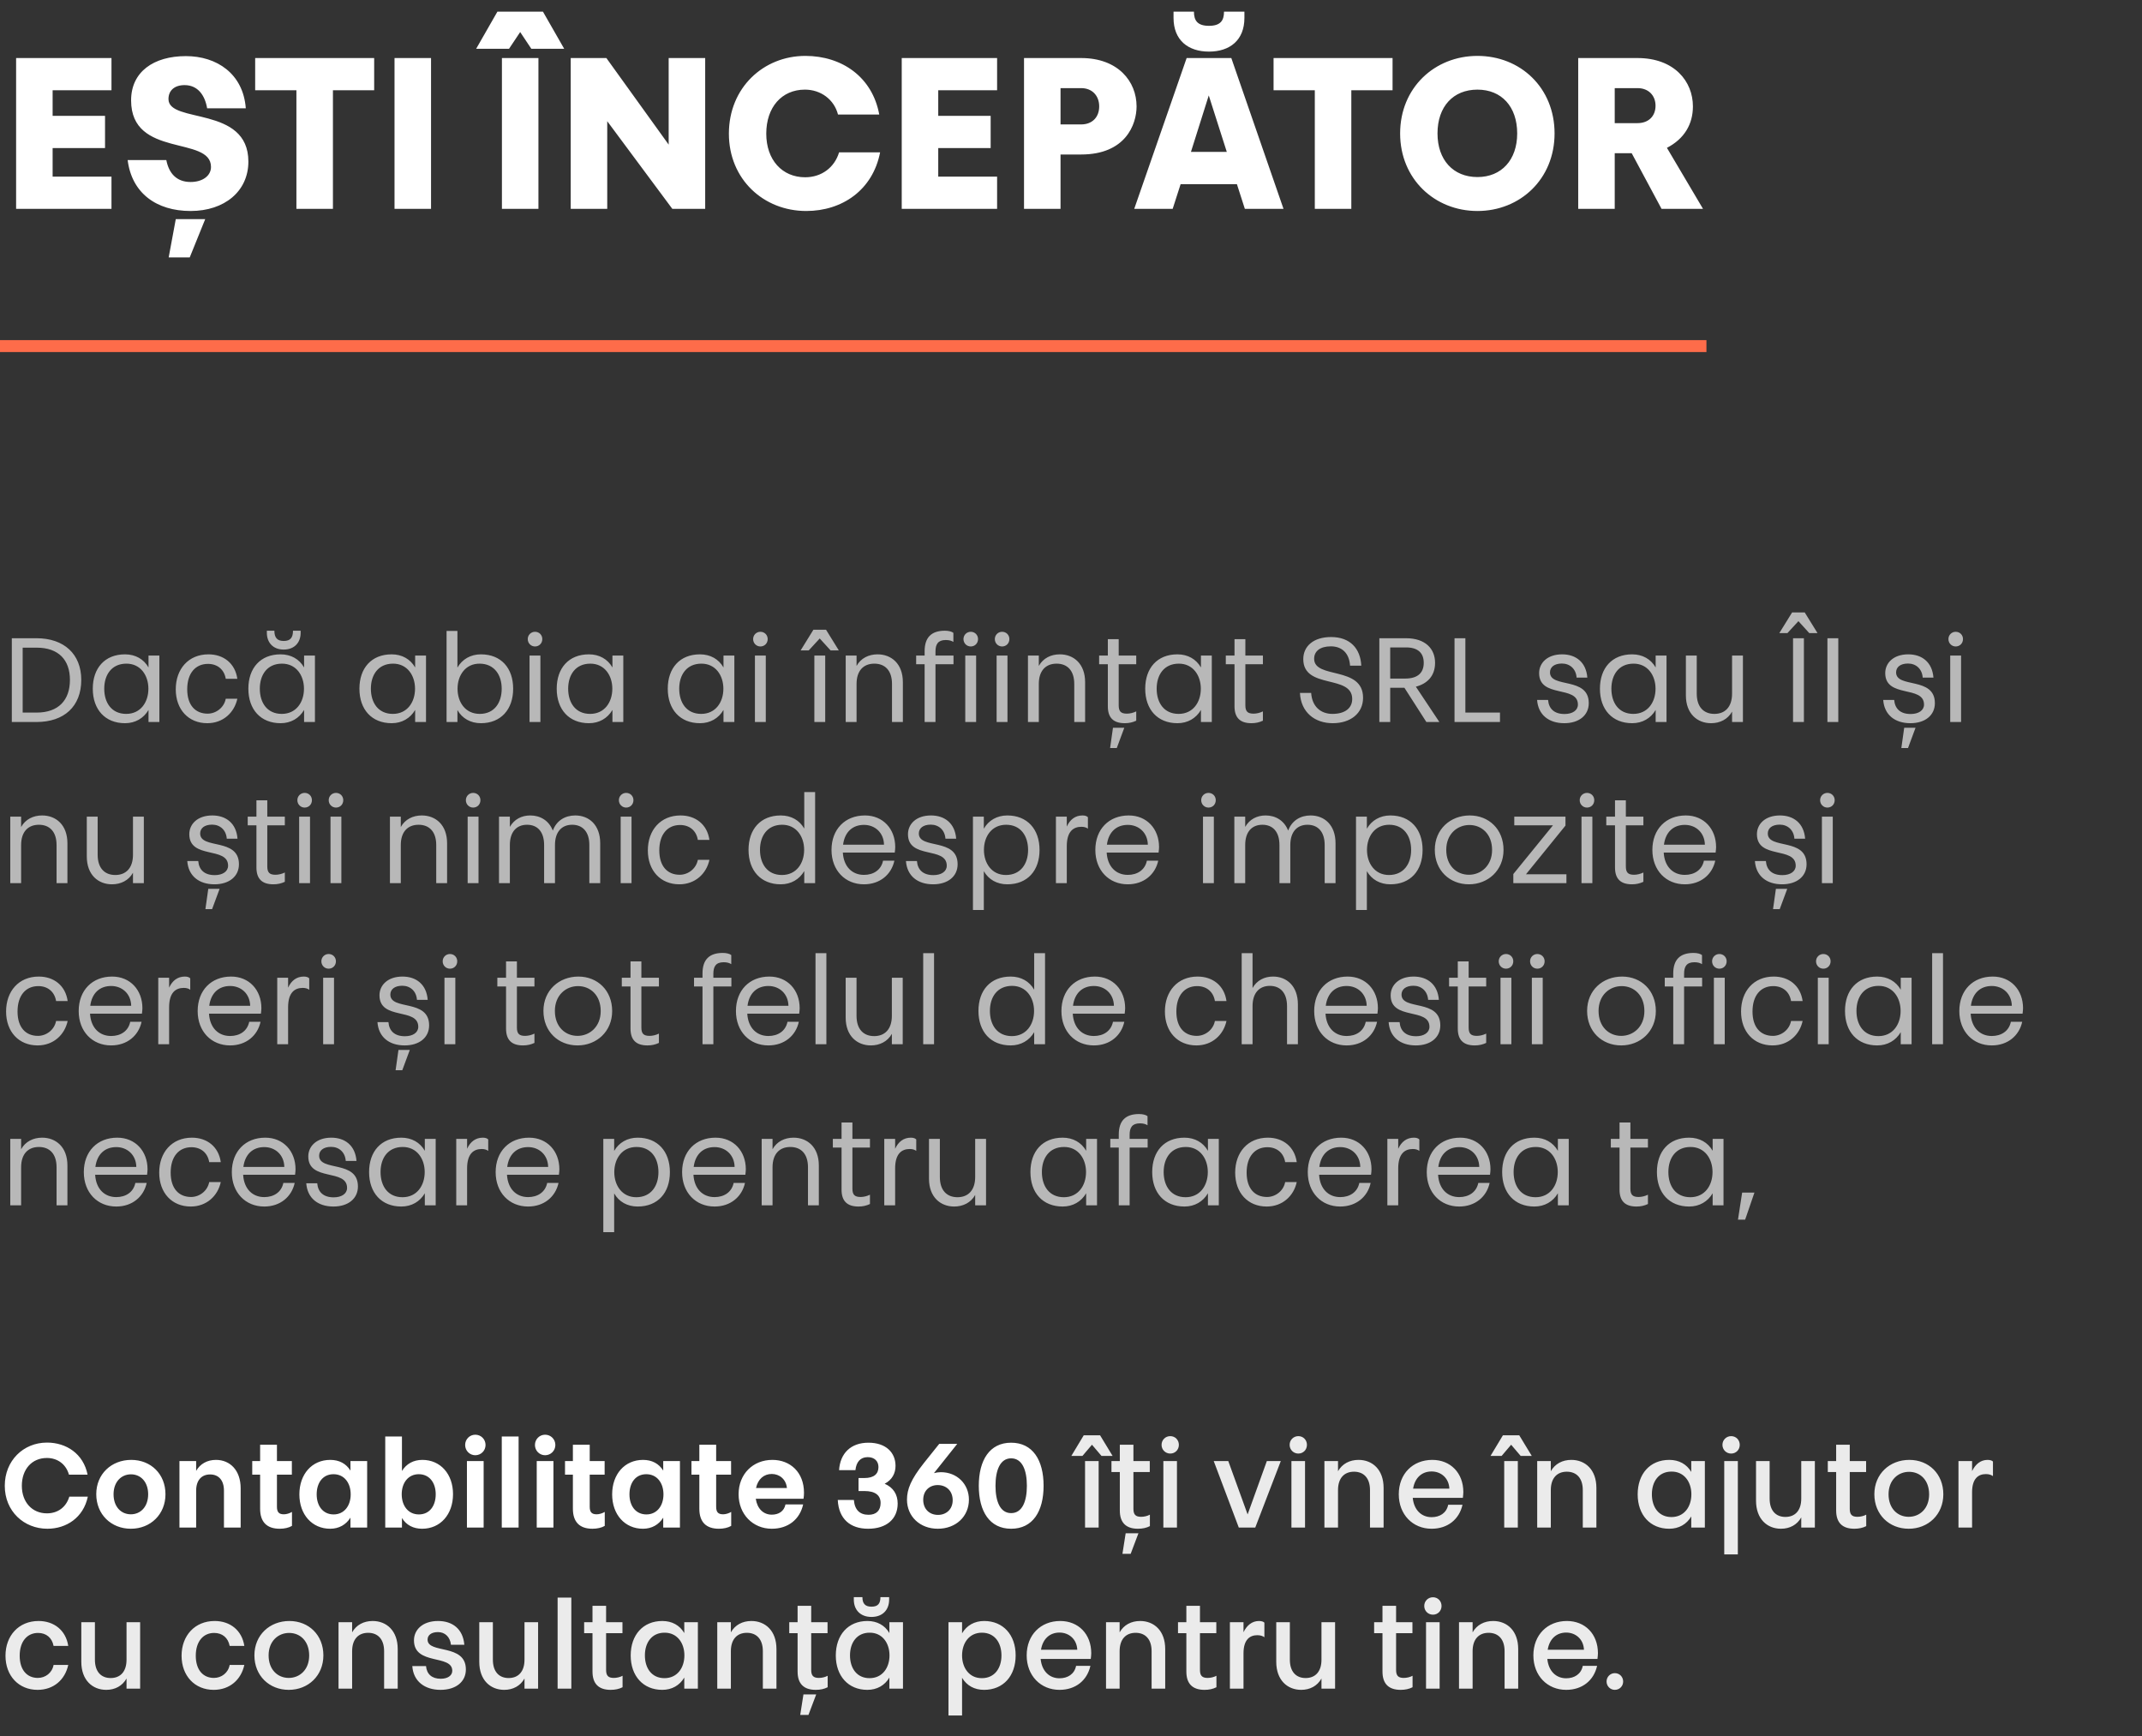
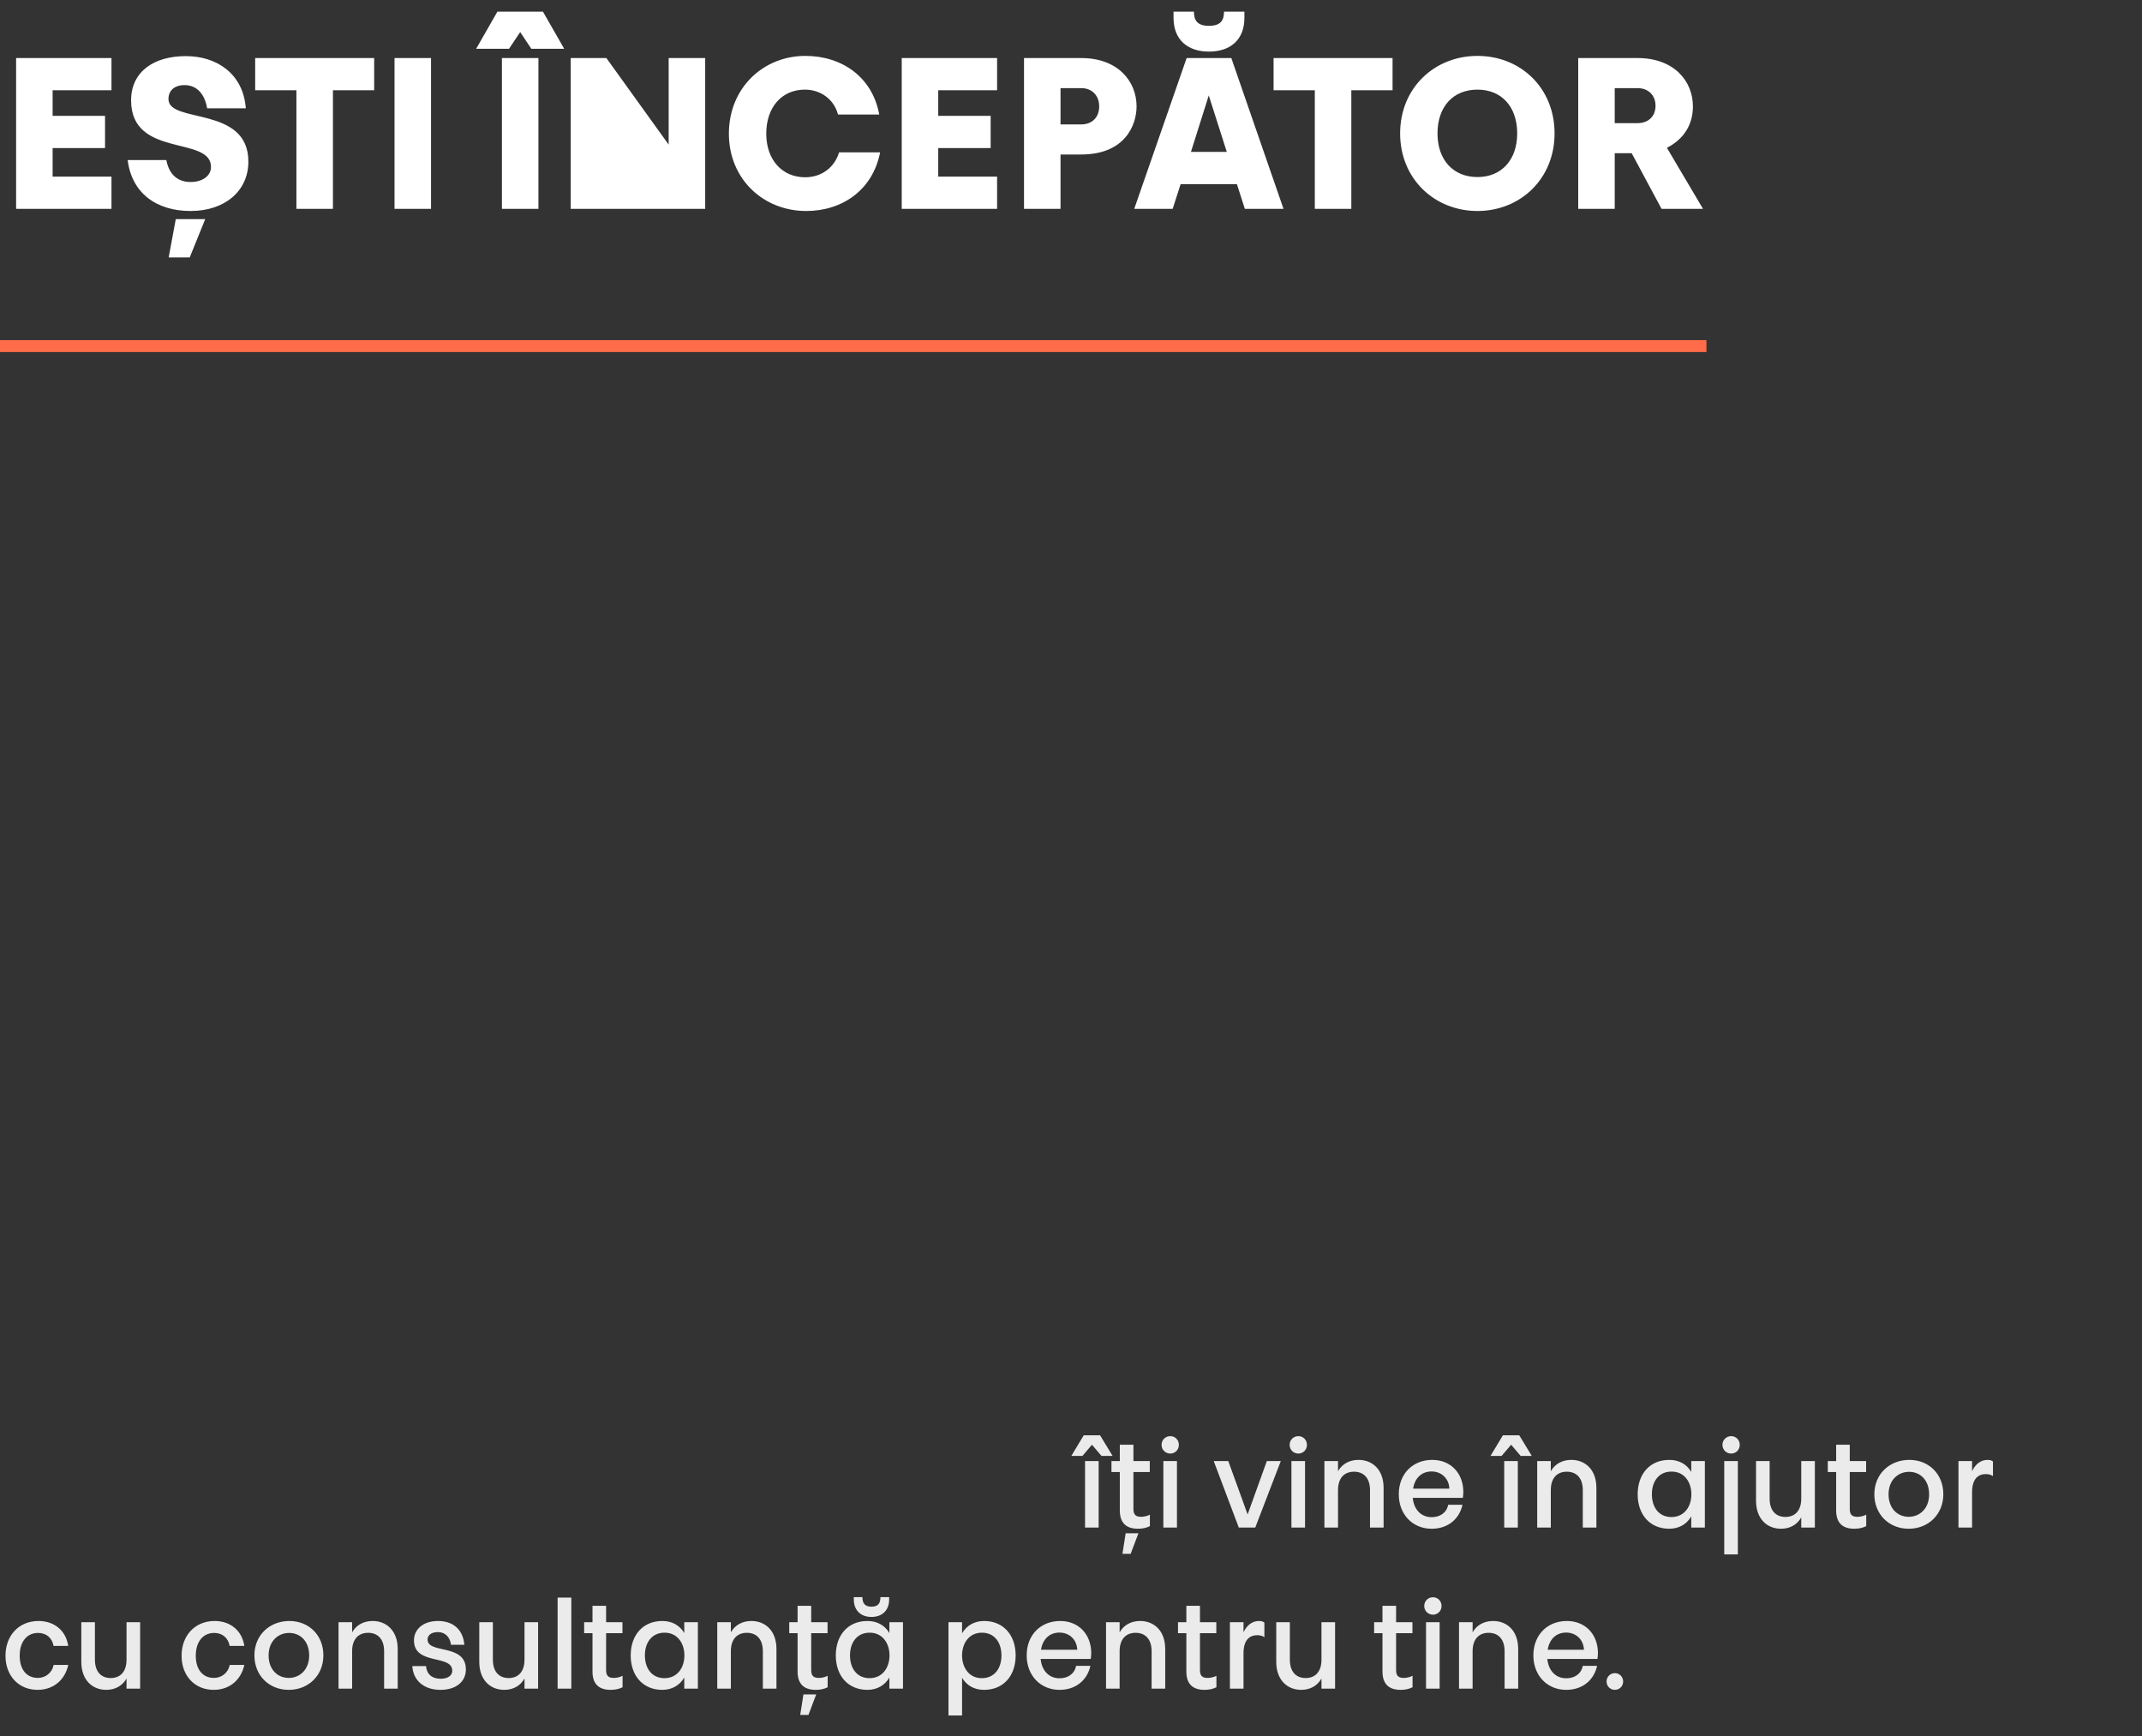
<svg xmlns="http://www.w3.org/2000/svg" width="359" height="291" viewBox="0 0 359 291" fill="none">
  <rect x="0" y="0" width="359" height="291" fill="#333333" stroke="none" />
-   <path d="M18.684 9.728V15.128H8.82V19.412H17.604V24.812H8.82V29.6H18.684V35H2.7V9.728H18.684ZM28.236 16.604C28.236 20.78 41.628 17.648 41.628 27.08C41.628 32.048 37.632 35.36 31.944 35.36C26.184 35.36 22.08 32.336 21.396 26.828H27.876C28.308 29.06 29.604 30.5 31.944 30.5C33.96 30.5 35.364 29.456 35.364 27.98C35.364 22.688 21.972 26.54 21.972 16.82C21.972 12.032 25.752 9.404 31.152 9.404C36.336 9.404 40.764 12.356 41.196 18.152H34.716C34.356 15.992 33.168 14.264 30.936 14.264C29.244 14.264 28.236 15.164 28.236 16.604ZM29.46 36.728H34.392L31.8 43.136H28.272L29.46 36.728ZM42.767 15.128V9.728H62.711V15.128H55.799V35H49.679V15.128H42.767ZM66.122 35V9.728H72.242V35H66.122ZM84.122 35V9.728H90.242V35H84.122ZM89.054 8.18L87.182 5.372L85.31 8.18H79.802L83.366 1.952H90.998L94.562 8.18H89.054ZM112.069 9.728H118.189V35H112.681L101.773 20.312V35H95.653V9.728H101.629L112.069 24.236V9.728ZM135.122 35.36C127.958 35.36 122.162 30.032 122.162 22.4C122.162 14.696 127.958 9.368 134.978 9.368C141.098 9.368 146.21 12.896 147.362 19.196H140.45C139.802 16.676 137.57 15.02 134.906 15.02C131.018 15.02 128.426 17.972 128.426 22.4C128.426 26.792 131.09 29.708 134.942 29.708C137.714 29.708 139.874 28.052 140.63 25.532H147.506C146.282 31.832 141.17 35.36 135.122 35.36ZM167.114 9.728V15.128H157.25V19.412H166.034V24.812H157.25V29.6H167.114V35H151.13V9.728H167.114ZM177.746 20.852H181.202C183.074 20.852 184.226 19.628 184.226 17.828C184.226 16.064 183.074 14.768 181.202 14.768H177.746V20.852ZM190.49 17.828C190.49 20.888 188.618 25.892 181.202 25.892H177.746V35H171.626V9.728H181.202C187.394 9.728 190.49 13.652 190.49 17.828ZM198.881 9.728H206.369L215.117 35H208.637L207.305 30.86H197.873L196.541 35H190.097L198.881 9.728ZM208.565 2.996C208.565 6.74 206.117 8.648 202.625 8.648C199.133 8.648 196.685 6.74 196.685 2.996V1.952H200.105C200.105 3.428 200.681 4.328 202.625 4.328C204.569 4.328 205.145 3.428 205.145 1.952H208.565V2.996ZM205.613 25.46L202.589 15.992L199.601 25.46H205.613ZM213.45 15.128V9.728H233.394V15.128H226.482V35H220.362V15.128H213.45ZM234.662 22.364C234.662 14.696 240.458 9.368 247.622 9.368C254.822 9.368 260.546 14.696 260.546 22.364C260.546 29.996 254.786 35.36 247.622 35.36C240.458 35.36 234.662 29.996 234.662 22.364ZM254.282 22.364C254.282 17.864 251.654 15.02 247.622 15.02C243.554 15.02 240.926 17.864 240.926 22.364C240.926 26.792 243.554 29.672 247.622 29.672C251.654 29.672 254.282 26.792 254.282 22.364ZM270.629 14.768V20.636H274.445C276.317 20.636 277.469 19.448 277.469 17.72C277.469 16.028 276.317 14.768 274.445 14.768H270.629ZM278.477 35L273.473 25.676H270.629V35H264.509V9.728H274.445C280.637 9.728 283.733 13.652 283.733 17.828C283.733 20.816 282.293 23.264 279.377 24.776L285.425 35H278.477Z" fill="white" />
-   <path d="M6.12 106.96C10.74 106.96 13.62 109.62 13.62 113.94C13.62 118.4 10.74 121 6.12 121H1.98V106.96H6.12ZM3.8 119.42H6.14C9.82 119.42 11.72 117.32 11.72 113.94C11.72 110.6 9.82 108.54 6.14 108.54H3.8V119.42ZM17.471 115.42C17.471 117.78 18.711 119.64 21.151 119.64C23.551 119.64 24.871 117.7 24.871 115.42C24.871 113.18 23.551 111.2 21.151 111.22C18.711 111.24 17.471 113.08 17.471 115.42ZM24.891 111.86V109.86H26.711V121H24.891V118.98C24.071 120.38 22.671 121.2 20.951 121.2C17.631 121.2 15.551 118.92 15.551 115.42C15.551 111.96 17.571 109.66 20.951 109.66C22.691 109.66 24.091 110.46 24.891 111.86ZM29.457 115.52C29.457 112.12 31.578 109.66 34.938 109.66C37.477 109.66 39.417 111.18 39.778 113.76H37.837C37.578 112.18 36.417 111.26 34.858 111.26C32.758 111.26 31.378 112.82 31.378 115.52C31.378 118.2 32.758 119.6 34.797 119.6C36.218 119.6 37.557 118.58 37.837 117.1H39.778C39.278 119.42 37.398 121.2 34.737 121.2C31.578 121.2 29.457 118.9 29.457 115.52ZM43.545 115.42C43.545 117.78 44.785 119.64 47.225 119.64C49.626 119.64 50.946 117.7 50.946 115.42C50.946 113.18 49.626 111.2 47.225 111.22C44.785 111.24 43.545 113.08 43.545 115.42ZM50.965 111.86V109.86H52.785V121H50.965V118.98C50.145 120.38 48.745 121.2 47.026 121.2C43.706 121.2 41.626 118.92 41.626 115.42C41.626 111.96 43.645 109.66 47.026 109.66C48.766 109.66 50.166 110.46 50.965 111.86ZM50.386 106.08C50.386 107.64 49.386 108.86 47.545 108.86C45.725 108.86 44.725 107.64 44.725 106.06V105.7H45.986C45.986 106.84 46.446 107.42 47.545 107.42C48.685 107.42 49.105 106.84 49.105 105.7H50.386V106.08ZM62.159 115.42C62.159 117.78 63.399 119.64 65.839 119.64C68.239 119.64 69.559 117.7 69.559 115.42C69.559 113.18 68.239 111.2 65.839 111.22C63.399 111.24 62.159 113.08 62.159 115.42ZM69.579 111.86V109.86H71.399V121H69.579V118.98C68.759 120.38 67.359 121.2 65.639 121.2C62.319 121.2 60.239 118.92 60.239 115.42C60.239 111.96 62.259 109.66 65.639 109.66C67.379 109.66 68.779 110.46 69.579 111.86ZM84.085 115.42C84.085 113.08 82.825 111.24 80.405 111.22C78.005 111.2 76.685 113.18 76.685 115.42C76.685 117.7 78.005 119.64 80.405 119.64C82.845 119.64 84.085 117.78 84.085 115.42ZM76.665 111.88C77.465 110.48 78.885 109.66 80.605 109.66C83.985 109.66 86.005 111.96 86.005 115.42C86.005 118.92 83.925 121.2 80.605 121.2C78.865 121.2 77.465 120.4 76.665 119V121H74.845V105.74H76.665V111.88ZM88.751 121V109.86H90.571V121H88.751ZM89.671 108.34C88.991 108.34 88.451 107.8 88.451 107.1C88.451 106.42 88.991 105.88 89.671 105.88C90.371 105.88 90.891 106.42 90.891 107.1C90.891 107.8 90.371 108.34 89.671 108.34ZM95.225 115.42C95.225 117.78 96.465 119.64 98.905 119.64C101.305 119.64 102.625 117.7 102.625 115.42C102.625 113.18 101.305 111.2 98.905 111.22C96.465 111.24 95.225 113.08 95.225 115.42ZM102.645 111.86V109.86H104.465V121H102.645V118.98C101.825 120.38 100.425 121.2 98.705 121.2C95.385 121.2 93.305 118.92 93.305 115.42C93.305 111.96 95.325 109.66 98.705 109.66C100.445 109.66 101.845 110.46 102.645 111.86ZM113.838 115.42C113.838 117.78 115.078 119.64 117.518 119.64C119.918 119.64 121.238 117.7 121.238 115.42C121.238 113.18 119.918 111.2 117.518 111.22C115.078 111.24 113.838 113.08 113.838 115.42ZM121.258 111.86V109.86H123.078V121H121.258V118.98C120.438 120.38 119.038 121.2 117.318 121.2C113.998 121.2 111.918 118.92 111.918 115.42C111.918 111.96 113.938 109.66 117.318 109.66C119.058 109.66 120.458 110.46 121.258 111.86ZM126.525 121V109.86H128.345V121H126.525ZM127.445 108.34C126.765 108.34 126.225 107.8 126.225 107.1C126.225 106.42 126.765 105.88 127.445 105.88C128.145 105.88 128.665 106.42 128.665 107.1C128.665 107.8 128.145 108.34 127.445 108.34ZM136.486 121V109.86H138.306V121H136.486ZM139.206 109L137.386 107L135.546 109H134.186L136.326 105.54H138.446L140.586 109H139.206ZM141.74 121V109.86H143.56V111.6C144.28 110.3 145.6 109.66 147.08 109.66C149.38 109.66 151.32 111.22 151.32 114.32V121H149.5V114.62C149.5 112.38 148.34 111.22 146.54 111.22C144.74 111.22 143.56 112.38 143.56 114.62V121H141.74ZM154.967 121V111.32H153.547V109.86H154.967V109.14C154.967 106.84 156.087 105.7 158.367 105.7C158.987 105.7 159.527 105.84 159.787 106.06V107.58C159.467 107.38 159.087 107.26 158.507 107.26C157.207 107.26 156.787 107.98 156.787 109.18V109.86H159.807V111.32H156.787V121H154.967ZM161.779 121V109.86H163.599V121H161.779ZM162.699 108.34C162.019 108.34 161.479 107.8 161.479 107.1C161.479 106.42 162.019 105.88 162.699 105.88C163.399 105.88 163.919 106.42 163.919 107.1C163.919 107.8 163.399 108.34 162.699 108.34ZM167.033 121V109.86H168.853V121H167.033ZM167.952 108.34C167.273 108.34 166.733 107.8 166.733 107.1C166.733 106.42 167.273 105.88 167.952 105.88C168.653 105.88 169.173 106.42 169.173 107.1C169.173 107.8 168.653 108.34 167.952 108.34ZM172.286 121V109.86H174.106V111.6C174.826 110.3 176.146 109.66 177.626 109.66C179.926 109.66 181.866 111.22 181.866 114.32V121H180.046V114.62C180.046 112.38 178.886 111.22 177.086 111.22C175.286 111.22 174.106 112.38 174.106 114.62V121H172.286ZM185.674 118.38V111.32H184.214V109.86H185.674V107.12H187.494V109.86H190.434V111.32H187.494V118.18C187.494 119.2 187.834 119.6 188.874 119.6C189.374 119.6 189.954 119.46 190.434 119.22V120.78C189.834 121.06 189.234 121.2 188.514 121.2C186.614 121.2 185.674 120.28 185.674 118.38ZM186.534 121.96H188.434L187.174 125.36H186.054L186.534 121.96ZM193.858 115.42C193.858 117.78 195.098 119.64 197.538 119.64C199.938 119.64 201.258 117.7 201.258 115.42C201.258 113.18 199.938 111.2 197.538 111.22C195.098 111.24 193.858 113.08 193.858 115.42ZM201.278 111.86V109.86H203.098V121H201.278V118.98C200.458 120.38 199.058 121.2 197.338 121.2C194.018 121.2 191.938 118.92 191.938 115.42C191.938 111.96 193.958 109.66 197.338 109.66C199.078 109.66 200.478 110.46 201.278 111.86ZM206.904 118.38V111.32H205.444V109.86H206.904V107.12H208.724V109.86H211.664V111.32H208.724V118.18C208.724 119.2 209.064 119.6 210.104 119.6C210.604 119.6 211.184 119.46 211.664 119.22V120.78C211.064 121.06 210.464 121.2 209.744 121.2C207.844 121.2 206.904 120.28 206.904 118.38ZM220.251 110.4C220.251 113.86 228.451 111.54 228.451 116.94C228.451 119.56 226.331 121.2 223.371 121.2C220.351 121.2 218.031 119.38 217.871 116.12H219.751C219.891 118.38 221.331 119.64 223.311 119.64C225.391 119.64 226.631 118.7 226.631 117.14C226.631 112.98 218.431 115.58 218.431 110.46C218.431 108.32 220.111 106.76 223.091 106.76C226.271 106.76 228.011 108.68 228.151 111.56H226.271C226.131 109.42 224.871 108.32 223.051 108.32C221.271 108.32 220.251 109.12 220.251 110.4ZM232.999 108.5V113.72H235.499C237.699 113.72 238.619 112.68 238.619 111.08C238.619 109.52 237.739 108.5 235.659 108.5H232.999ZM239.059 121L235.379 115.26H232.999V121H231.179V106.96H235.659C238.899 106.96 240.519 108.74 240.519 111.08C240.519 113.28 239.219 114.58 237.299 115.08L241.239 121H239.059ZM243.777 106.96H245.597V119.42H251.397V121H243.777V106.96ZM259.778 112.68C259.778 115.4 266.278 113.34 266.278 117.84C266.278 119.88 264.638 121.2 262.178 121.2C259.578 121.2 257.798 119.8 257.618 117.3H259.458C259.578 118.78 260.498 119.66 262.218 119.66C263.538 119.66 264.458 119.06 264.458 118.08C264.458 114.8 257.958 117.06 257.958 112.8C257.958 111.12 259.318 109.66 261.818 109.66C264.098 109.66 265.838 110.96 266.038 113.56H264.238C264.138 112.1 263.118 111.2 261.778 111.2C260.478 111.2 259.778 111.82 259.778 112.68ZM270.069 115.42C270.069 117.78 271.309 119.64 273.749 119.64C276.149 119.64 277.469 117.7 277.469 115.42C277.469 113.18 276.149 111.2 273.749 111.22C271.309 111.24 270.069 113.08 270.069 115.42ZM277.489 111.86V109.86H279.309V121H277.489V118.98C276.669 120.38 275.269 121.2 273.549 121.2C270.229 121.2 268.149 118.92 268.149 115.42C268.149 111.96 270.169 109.66 273.549 109.66C275.289 109.66 276.689 110.46 277.489 111.86ZM292.115 109.86V121H290.295V119.26C289.575 120.56 288.255 121.2 286.775 121.2C284.495 121.2 282.555 119.64 282.555 116.54V109.86H284.375V116.24C284.375 118.48 285.535 119.64 287.335 119.64C289.115 119.64 290.295 118.48 290.295 116.24V109.86H292.115ZM300.515 121V106.96H302.335V121H300.515ZM303.235 106.1L301.415 104.1L299.575 106.1H298.215L300.355 102.64H302.475L304.615 106.1H303.235ZM306.277 121V106.96H308.097V121H306.277ZM317.786 112.68C317.786 115.4 324.286 113.34 324.286 117.84C324.286 119.88 322.646 121.2 320.186 121.2C317.586 121.2 315.806 119.8 315.626 117.3H317.466C317.586 118.78 318.506 119.66 320.226 119.66C321.546 119.66 322.466 119.06 322.466 118.08C322.466 114.8 315.966 117.06 315.966 112.8C315.966 111.12 317.326 109.66 319.826 109.66C322.106 109.66 323.846 110.96 324.046 113.56H322.246C322.146 112.1 321.126 111.2 319.786 111.2C318.486 111.2 317.786 111.82 317.786 112.68ZM319.146 121.96H321.046L319.786 125.36H318.666L319.146 121.96ZM326.857 121V109.86H328.677V121H326.857ZM327.777 108.34C327.097 108.34 326.557 107.8 326.557 107.1C326.557 106.42 327.097 105.88 327.777 105.88C328.477 105.88 328.997 106.42 328.997 107.1C328.997 107.8 328.477 108.34 327.777 108.34ZM1.72 148V136.86H3.54V138.6C4.26 137.3 5.58 136.66 7.06 136.66C9.36 136.66 11.3 138.22 11.3 141.32V148H9.48V141.62C9.48 139.38 8.32 138.22 6.52 138.22C4.72 138.22 3.54 139.38 3.54 141.62V148H1.72ZM24.107 136.86V148H22.287V146.26C21.567 147.56 20.247 148.2 18.767 148.2C16.487 148.2 14.547 146.64 14.547 143.54V136.86H16.367V143.24C16.367 145.48 17.527 146.64 19.327 146.64C21.107 146.64 22.287 145.48 22.287 143.24V136.86H24.107ZM33.547 139.68C33.547 142.4 40.047 140.34 40.047 144.84C40.047 146.88 38.407 148.2 35.947 148.2C33.347 148.2 31.567 146.8 31.387 144.3H33.227C33.347 145.78 34.267 146.66 35.987 146.66C37.307 146.66 38.227 146.06 38.227 145.08C38.227 141.8 31.727 144.06 31.727 139.8C31.727 138.12 33.087 136.66 35.587 136.66C37.867 136.66 39.607 137.96 39.807 140.56H38.007C37.907 139.1 36.887 138.2 35.547 138.2C34.247 138.2 33.547 138.82 33.547 139.68ZM34.907 148.96H36.807L35.547 152.36H34.427L34.907 148.96ZM42.978 145.38V138.32H41.518V136.86H42.978V134.12H44.798V136.86H47.738V138.32H44.798V145.18C44.798 146.2 45.138 146.6 46.178 146.6C46.678 146.6 47.258 146.46 47.738 146.22V147.78C47.138 148.06 46.538 148.2 45.818 148.2C43.918 148.2 42.978 147.28 42.978 145.38ZM50.138 148V136.86H51.958V148H50.138ZM51.058 135.34C50.378 135.34 49.838 134.8 49.838 134.1C49.838 133.42 50.378 132.88 51.058 132.88C51.758 132.88 52.278 133.42 52.278 134.1C52.278 134.8 51.758 135.34 51.058 135.34ZM55.392 148V136.86H57.212V148H55.392ZM56.312 135.34C55.632 135.34 55.092 134.8 55.092 134.1C55.092 133.42 55.632 132.88 56.312 132.88C57.012 132.88 57.532 133.42 57.532 134.1C57.532 134.8 57.012 135.34 56.312 135.34ZM65.353 148V136.86H67.173V138.6C67.893 137.3 69.213 136.66 70.693 136.66C72.993 136.66 74.933 138.22 74.933 141.32V148H73.113V141.62C73.113 139.38 71.953 138.22 70.153 138.22C68.353 138.22 67.173 139.38 67.173 141.62V148H65.353ZM78.38 148V136.86H80.2V148H78.38ZM79.3 135.34C78.62 135.34 78.08 134.8 78.08 134.1C78.08 133.42 78.62 132.88 79.3 132.88C80 132.88 80.52 133.42 80.52 134.1C80.52 134.8 80 135.34 79.3 135.34ZM83.634 148V136.86H85.454V138.58C86.174 137.3 87.434 136.66 88.874 136.66C90.534 136.66 91.994 137.5 92.654 139.2C93.274 137.5 94.734 136.66 96.414 136.66C98.694 136.66 100.594 138.22 100.594 141.32V148H98.774V141.62C98.774 139.38 97.634 138.22 95.894 138.22C94.174 138.22 93.014 139.38 93.014 141.62V148H91.194V141.62C91.194 139.38 90.074 138.22 88.334 138.22C86.594 138.22 85.454 139.38 85.454 141.62V148H83.634ZM104.025 148V136.86H105.845V148H104.025ZM104.945 135.34C104.265 135.34 103.725 134.8 103.725 134.1C103.725 133.42 104.265 132.88 104.945 132.88C105.645 132.88 106.165 133.42 106.165 134.1C106.165 134.8 105.645 135.34 104.945 135.34ZM108.579 142.52C108.579 139.12 110.699 136.66 114.059 136.66C116.599 136.66 118.539 138.18 118.899 140.76H116.959C116.699 139.18 115.539 138.26 113.979 138.26C111.879 138.26 110.499 139.82 110.499 142.52C110.499 145.2 111.879 146.6 113.919 146.6C115.339 146.6 116.679 145.58 116.959 144.1H118.899C118.399 146.42 116.519 148.2 113.859 148.2C110.699 148.2 108.579 145.9 108.579 142.52ZM127.374 142.42C127.374 144.78 128.614 146.64 131.054 146.64C133.454 146.64 134.774 144.7 134.774 142.42C134.774 140.18 133.454 138.2 131.054 138.22C128.614 138.24 127.374 140.08 127.374 142.42ZM134.794 138.86V132.74H136.614V148H134.794V145.98C133.974 147.38 132.574 148.2 130.854 148.2C127.534 148.2 125.454 145.92 125.454 142.42C125.454 138.96 127.474 136.66 130.854 136.66C132.594 136.66 133.994 137.46 134.794 138.86ZM144.8 146.62C146.4 146.62 147.68 145.8 148 144.24H149.9C149.4 146.56 147.48 148.2 144.8 148.2C141.64 148.2 139.36 145.86 139.36 142.44C139.36 138.96 141.64 136.66 144.96 136.66C148 136.66 150.04 138.92 150.04 141.96C150.04 142.24 150 142.54 149.96 142.88H141.26C141.4 145.24 142.82 146.62 144.8 146.62ZM144.8 138.24C142.92 138.24 141.58 139.4 141.3 141.56H148.16C148.12 139.54 146.64 138.24 144.8 138.24ZM153.997 139.68C153.997 142.4 160.497 140.34 160.497 144.84C160.497 146.88 158.857 148.2 156.397 148.2C153.797 148.2 152.017 146.8 151.837 144.3H153.677C153.797 145.78 154.717 146.66 156.437 146.66C157.757 146.66 158.677 146.06 158.677 145.08C158.677 141.8 152.177 144.06 152.177 139.8C152.177 138.12 153.537 136.66 156.037 136.66C158.317 136.66 160.057 137.96 160.257 140.56H158.457C158.357 139.1 157.337 138.2 155.997 138.2C154.697 138.2 153.997 138.82 153.997 139.68ZM172.308 142.44C172.308 140.08 171.068 138.22 168.628 138.22C166.228 138.22 164.908 140.16 164.908 142.44C164.908 144.68 166.228 146.66 168.628 146.64C171.048 146.62 172.308 144.78 172.308 142.44ZM164.888 146V152.5H163.068V136.86H164.888V138.88C165.688 137.48 167.108 136.66 168.828 136.66C172.148 136.66 174.228 138.94 174.228 142.44C174.228 145.9 172.208 148.2 168.828 148.2C167.088 148.2 165.688 147.4 164.888 146ZM178.794 141.82V148H176.974V136.86H178.794V138.52C179.334 137.34 180.214 136.66 181.434 136.66C181.874 136.66 182.174 136.78 182.334 136.96V138.88C182.114 138.7 181.754 138.56 181.254 138.56C179.894 138.56 178.794 139.34 178.794 141.82ZM189.019 146.62C190.619 146.62 191.899 145.8 192.219 144.24H194.119C193.619 146.56 191.699 148.2 189.019 148.2C185.859 148.2 183.579 145.86 183.579 142.44C183.579 138.96 185.859 136.66 189.179 136.66C192.219 136.66 194.259 138.92 194.259 141.96C194.259 142.24 194.219 142.54 194.179 142.88H185.479C185.619 145.24 187.039 146.62 189.019 146.62ZM189.019 138.24C187.139 138.24 185.799 139.4 185.519 141.56H192.379C192.339 139.54 190.859 138.24 189.019 138.24ZM201.622 148V136.86H203.442V148H201.622ZM202.542 135.34C201.862 135.34 201.322 134.8 201.322 134.1C201.322 133.42 201.862 132.88 202.542 132.88C203.242 132.88 203.762 133.42 203.762 134.1C203.762 134.8 203.242 135.34 202.542 135.34ZM206.876 148V136.86H208.696V138.58C209.416 137.3 210.676 136.66 212.116 136.66C213.776 136.66 215.236 137.5 215.896 139.2C216.516 137.5 217.976 136.66 219.656 136.66C221.936 136.66 223.836 138.22 223.836 141.32V148H222.016V141.62C222.016 139.38 220.876 138.22 219.136 138.22C217.416 138.22 216.256 139.38 216.256 141.62V148H214.436V141.62C214.436 139.38 213.316 138.22 211.576 138.22C209.836 138.22 208.696 139.38 208.696 141.62V148H206.876ZM236.507 142.44C236.507 140.08 235.267 138.22 232.827 138.22C230.427 138.22 229.107 140.16 229.107 142.44C229.107 144.68 230.427 146.66 232.827 146.64C235.247 146.62 236.507 144.78 236.507 142.44ZM229.087 146V152.5H227.267V136.86H229.087V138.88C229.887 137.48 231.307 136.66 233.027 136.66C236.347 136.66 238.427 138.94 238.427 142.44C238.427 145.9 236.407 148.2 233.027 148.2C231.287 148.2 229.887 147.4 229.087 146ZM246.333 136.66C249.533 136.66 251.993 138.98 251.993 142.44C251.993 145.86 249.393 148.2 246.193 148.2C242.953 148.2 240.473 145.86 240.473 142.42C240.473 138.96 243.093 136.66 246.333 136.66ZM246.273 138.26C244.253 138.26 242.393 139.76 242.393 142.42C242.393 145.08 244.133 146.6 246.193 146.6C248.213 146.6 250.073 145.08 250.073 142.44C250.073 139.76 248.313 138.26 246.273 138.26ZM262.374 136.86V138.36L255.754 146.52H262.534V148H253.634V146.48L260.274 138.32H253.794V136.86H262.374ZM265.06 148V136.86H266.88V148H265.06ZM265.98 135.34C265.3 135.34 264.76 134.8 264.76 134.1C264.76 133.42 265.3 132.88 265.98 132.88C266.68 132.88 267.2 133.42 267.2 134.1C267.2 134.8 266.68 135.34 265.98 135.34ZM270.674 145.38V138.32H269.214V136.86H270.674V134.12H272.494V136.86H275.434V138.32H272.494V145.18C272.494 146.2 272.834 146.6 273.874 146.6C274.374 146.6 274.954 146.46 275.434 146.22V147.78C274.834 148.06 274.234 148.2 273.514 148.2C271.614 148.2 270.674 147.28 270.674 145.38ZM282.378 146.62C283.978 146.62 285.258 145.8 285.578 144.24H287.478C286.978 146.56 285.058 148.2 282.378 148.2C279.218 148.2 276.938 145.86 276.938 142.44C276.938 138.96 279.218 136.66 282.538 136.66C285.578 136.66 287.618 138.92 287.618 141.96C287.618 142.24 287.578 142.54 287.538 142.88H278.838C278.978 145.24 280.398 146.62 282.378 146.62ZM282.378 138.24C280.498 138.24 279.158 139.4 278.878 141.56H285.738C285.698 139.54 284.218 138.24 282.378 138.24ZM296.282 139.68C296.282 142.4 302.782 140.34 302.782 144.84C302.782 146.88 301.142 148.2 298.682 148.2C296.082 148.2 294.302 146.8 294.122 144.3H295.962C296.082 145.78 297.002 146.66 298.722 146.66C300.042 146.66 300.962 146.06 300.962 145.08C300.962 141.8 294.462 144.06 294.462 139.8C294.462 138.12 295.822 136.66 298.322 136.66C300.602 136.66 302.342 137.96 302.542 140.56H300.742C300.642 139.1 299.622 138.2 298.282 138.2C296.982 138.2 296.282 138.82 296.282 139.68ZM297.642 148.96H299.542L298.282 152.36H297.162L297.642 148.96ZM305.353 148V136.86H307.173V148H305.353ZM306.273 135.34C305.593 135.34 305.053 134.8 305.053 134.1C305.053 133.42 305.593 132.88 306.273 132.88C306.973 132.88 307.493 133.42 307.493 134.1C307.493 134.8 306.973 135.34 306.273 135.34ZM1.02 169.52C1.02 166.12 3.14 163.66 6.5 163.66C9.04 163.66 10.98 165.18 11.34 167.76H9.4C9.14 166.18 7.98 165.26 6.42 165.26C4.32 165.26 2.94 166.82 2.94 169.52C2.94 172.2 4.32 173.6 6.36 173.6C7.78 173.6 9.12 172.58 9.4 171.1H11.34C10.84 173.42 8.96 175.2 6.3 175.2C3.14 175.2 1.02 172.9 1.02 169.52ZM18.628 173.62C20.228 173.62 21.508 172.8 21.828 171.24H23.728C23.228 173.56 21.308 175.2 18.628 175.2C15.468 175.2 13.188 172.86 13.188 169.44C13.188 165.96 15.468 163.66 18.788 163.66C21.828 163.66 23.868 165.92 23.868 168.96C23.868 169.24 23.828 169.54 23.788 169.88H15.088C15.228 172.24 16.648 173.62 18.628 173.62ZM18.628 165.24C16.748 165.24 15.408 166.4 15.128 168.56H21.988C21.948 166.54 20.468 165.24 18.628 165.24ZM28.345 168.82V175H26.525V163.86H28.345V165.52C28.885 164.34 29.765 163.66 30.985 163.66C31.425 163.66 31.725 163.78 31.885 163.96V165.88C31.665 165.7 31.305 165.56 30.805 165.56C29.445 165.56 28.345 166.34 28.345 168.82ZM38.569 173.62C40.169 173.62 41.449 172.8 41.769 171.24H43.669C43.169 173.56 41.249 175.2 38.569 175.2C35.409 175.2 33.129 172.86 33.129 169.44C33.129 165.96 35.409 163.66 38.729 163.66C41.769 163.66 43.809 165.92 43.809 168.96C43.809 169.24 43.769 169.54 43.729 169.88H35.029C35.169 172.24 36.589 173.62 38.569 173.62ZM38.569 165.24C36.689 165.24 35.349 166.4 35.069 168.56H41.929C41.889 166.54 40.409 165.24 38.569 165.24ZM48.286 168.82V175H46.466V163.86H48.286V165.52C48.826 164.34 49.706 163.66 50.926 163.66C51.366 163.66 51.666 163.78 51.826 163.96V165.88C51.606 165.7 51.246 165.56 50.746 165.56C49.386 165.56 48.286 166.34 48.286 168.82ZM54.161 175V163.86H55.981V175H54.161ZM55.081 162.34C54.401 162.34 53.861 161.8 53.861 161.1C53.861 160.42 54.401 159.88 55.081 159.88C55.781 159.88 56.301 160.42 56.301 161.1C56.301 161.8 55.781 162.34 55.081 162.34ZM65.422 166.68C65.422 169.4 71.922 167.34 71.922 171.84C71.922 173.88 70.282 175.2 67.822 175.2C65.222 175.2 63.442 173.8 63.262 171.3H65.102C65.222 172.78 66.142 173.66 67.862 173.66C69.182 173.66 70.102 173.06 70.102 172.08C70.102 168.8 63.602 171.06 63.602 166.8C63.602 165.12 64.962 163.66 67.462 163.66C69.742 163.66 71.482 164.96 71.682 167.56H69.882C69.782 166.1 68.762 165.2 67.422 165.2C66.122 165.2 65.422 165.82 65.422 166.68ZM66.782 175.96H68.682L67.422 179.36H66.302L66.782 175.96ZM74.493 175V163.86H76.313V175H74.493ZM75.413 162.34C74.733 162.34 74.193 161.8 74.193 161.1C74.193 160.42 74.733 159.88 75.413 159.88C76.113 159.88 76.633 160.42 76.633 161.1C76.633 161.8 76.113 162.34 75.413 162.34ZM84.814 172.38V165.32H83.354V163.86H84.814V161.12H86.634V163.86H89.574V165.32H86.634V172.18C86.634 173.2 86.974 173.6 88.014 173.6C88.514 173.6 89.094 173.46 89.574 173.22V174.78C88.974 175.06 88.374 175.2 87.654 175.2C85.754 175.2 84.814 174.28 84.814 172.38ZM96.939 163.66C100.139 163.66 102.599 165.98 102.599 169.44C102.599 172.86 99.999 175.2 96.799 175.2C93.559 175.2 91.079 172.86 91.079 169.42C91.079 165.96 93.699 163.66 96.939 163.66ZM96.879 165.26C94.859 165.26 92.999 166.76 92.999 169.42C92.999 172.08 94.739 173.6 96.799 173.6C98.819 173.6 100.679 172.08 100.679 169.44C100.679 166.76 98.919 165.26 96.879 165.26ZM105.674 172.38V165.32H104.214V163.86H105.674V161.12H107.494V163.86H110.434V165.32H107.494V172.18C107.494 173.2 107.834 173.6 108.874 173.6C109.374 173.6 109.954 173.46 110.434 173.22V174.78C109.834 175.06 109.234 175.2 108.514 175.2C106.614 175.2 105.674 174.28 105.674 172.38ZM117.74 175V165.32H116.32V163.86H117.74V163.14C117.74 160.84 118.86 159.7 121.14 159.7C121.76 159.7 122.3 159.84 122.56 160.06V161.58C122.24 161.38 121.86 161.26 121.28 161.26C119.98 161.26 119.56 161.98 119.56 163.18V163.86H122.58V165.32H119.56V175H117.74ZM128.784 173.62C130.384 173.62 131.664 172.8 131.984 171.24H133.884C133.384 173.56 131.464 175.2 128.784 175.2C125.624 175.2 123.344 172.86 123.344 169.44C123.344 165.96 125.624 163.66 128.944 163.66C131.984 163.66 134.024 165.92 134.024 168.96C134.024 169.24 133.984 169.54 133.944 169.88H125.244C125.384 172.24 126.804 173.62 128.784 173.62ZM128.784 165.24C126.904 165.24 125.564 166.4 125.284 168.56H132.144C132.104 166.54 130.624 165.24 128.784 165.24ZM136.681 175V159.74H138.501V175H136.681ZM151.295 163.86V175H149.475V173.26C148.755 174.56 147.435 175.2 145.955 175.2C143.675 175.2 141.735 173.64 141.735 170.54V163.86H143.555V170.24C143.555 172.48 144.715 173.64 146.515 173.64C148.295 173.64 149.475 172.48 149.475 170.24V163.86H151.295ZM154.728 175V159.74H156.548V175H154.728ZM165.909 169.42C165.909 171.78 167.149 173.64 169.589 173.64C171.989 173.64 173.309 171.7 173.309 169.42C173.309 167.18 171.989 165.2 169.589 165.22C167.149 165.24 165.909 167.08 165.909 169.42ZM173.329 165.86V159.74H175.149V175H173.329V172.98C172.509 174.38 171.109 175.2 169.389 175.2C166.069 175.2 163.989 172.92 163.989 169.42C163.989 165.96 166.009 163.66 169.389 163.66C171.129 163.66 172.529 164.46 173.329 165.86ZM183.335 173.62C184.935 173.62 186.215 172.8 186.535 171.24H188.435C187.935 173.56 186.015 175.2 183.335 175.2C180.175 175.2 177.895 172.86 177.895 169.44C177.895 165.96 180.175 163.66 183.495 163.66C186.535 163.66 188.575 165.92 188.575 168.96C188.575 169.24 188.535 169.54 188.495 169.88H179.795C179.935 172.24 181.355 173.62 183.335 173.62ZM183.335 165.24C181.455 165.24 180.115 166.4 179.835 168.56H186.695C186.655 166.54 185.175 165.24 183.335 165.24ZM195.239 169.52C195.239 166.12 197.359 163.66 200.719 163.66C203.259 163.66 205.199 165.18 205.559 167.76H203.619C203.359 166.18 202.199 165.26 200.639 165.26C198.539 165.26 197.159 166.82 197.159 169.52C197.159 172.2 198.539 173.6 200.579 173.6C201.999 173.6 203.339 172.58 203.619 171.1H205.559C205.059 173.42 203.179 175.2 200.519 175.2C197.359 175.2 195.239 172.9 195.239 169.52ZM208.107 175V159.74H209.927V165.58C210.647 164.3 211.907 163.66 213.367 163.66C215.627 163.66 217.527 165.22 217.527 168.32V175H215.707V168.62C215.707 166.38 214.567 165.22 212.827 165.22C211.087 165.22 209.927 166.38 209.927 168.62V175H208.107ZM225.698 173.62C227.298 173.62 228.578 172.8 228.898 171.24H230.798C230.298 173.56 228.378 175.2 225.698 175.2C222.538 175.2 220.258 172.86 220.258 169.44C220.258 165.96 222.538 163.66 225.858 163.66C228.898 163.66 230.938 165.92 230.938 168.96C230.938 169.24 230.898 169.54 230.858 169.88H222.158C222.298 172.24 223.718 173.62 225.698 173.62ZM225.698 165.24C223.818 165.24 222.478 166.4 222.198 168.56H229.058C229.018 166.54 227.538 165.24 225.698 165.24ZM234.895 166.68C234.895 169.4 241.395 167.34 241.395 171.84C241.395 173.88 239.755 175.2 237.295 175.2C234.695 175.2 232.915 173.8 232.735 171.3H234.575C234.695 172.78 235.615 173.66 237.335 173.66C238.655 173.66 239.575 173.06 239.575 172.08C239.575 168.8 233.075 171.06 233.075 166.8C233.075 165.12 234.435 163.66 236.935 163.66C239.215 163.66 240.955 164.96 241.155 167.56H239.355C239.255 166.1 238.235 165.2 236.895 165.2C235.595 165.2 234.895 165.82 234.895 166.68ZM244.326 172.38V165.32H242.866V163.86H244.326V161.12H246.146V163.86H249.086V165.32H246.146V172.18C246.146 173.2 246.486 173.6 247.526 173.6C248.026 173.6 248.606 173.46 249.086 173.22V174.78C248.486 175.06 247.886 175.2 247.166 175.2C245.266 175.2 244.326 174.28 244.326 172.38ZM251.486 175V163.86H253.306V175H251.486ZM252.406 162.34C251.726 162.34 251.186 161.8 251.186 161.1C251.186 160.42 251.726 159.88 252.406 159.88C253.106 159.88 253.626 160.42 253.626 161.1C253.626 161.8 253.106 162.34 252.406 162.34ZM256.74 175V163.86H258.56V175H256.74ZM257.66 162.34C256.98 162.34 256.44 161.8 256.44 161.1C256.44 160.42 256.98 159.88 257.66 159.88C258.36 159.88 258.88 160.42 258.88 161.1C258.88 161.8 258.36 162.34 257.66 162.34ZM271.86 163.66C275.06 163.66 277.52 165.98 277.52 169.44C277.52 172.86 274.92 175.2 271.72 175.2C268.48 175.2 266 172.86 266 169.42C266 165.96 268.62 163.66 271.86 163.66ZM271.8 165.26C269.78 165.26 267.92 166.76 267.92 169.42C267.92 172.08 269.66 173.6 271.72 173.6C273.74 173.6 275.6 172.08 275.6 169.44C275.6 166.76 273.84 165.26 271.8 165.26ZM280.436 175V165.32H279.016V163.86H280.436V163.14C280.436 160.84 281.556 159.7 283.836 159.7C284.456 159.7 284.996 159.84 285.256 160.06V161.58C284.936 161.38 284.556 161.26 283.976 161.26C282.676 161.26 282.256 161.98 282.256 163.18V163.86H285.276V165.32H282.256V175H280.436ZM287.247 175V163.86H289.067V175H287.247ZM288.167 162.34C287.487 162.34 286.947 161.8 286.947 161.1C286.947 160.42 287.487 159.88 288.167 159.88C288.867 159.88 289.387 160.42 289.387 161.1C289.387 161.8 288.867 162.34 288.167 162.34ZM291.801 169.52C291.801 166.12 293.921 163.66 297.281 163.66C299.821 163.66 301.761 165.18 302.121 167.76H300.181C299.921 166.18 298.761 165.26 297.201 165.26C295.101 165.26 293.721 166.82 293.721 169.52C293.721 172.2 295.101 173.6 297.141 173.6C298.561 173.6 299.901 172.58 300.181 171.1H302.121C301.621 173.42 299.741 175.2 297.081 175.2C293.921 175.2 291.801 172.9 291.801 169.52ZM304.669 175V163.86H306.489V175H304.669ZM305.589 162.34C304.909 162.34 304.369 161.8 304.369 161.1C304.369 160.42 304.909 159.88 305.589 159.88C306.289 159.88 306.809 160.42 306.809 161.1C306.809 161.8 306.289 162.34 305.589 162.34ZM311.143 169.42C311.143 171.78 312.383 173.64 314.823 173.64C317.223 173.64 318.543 171.7 318.543 169.42C318.543 167.18 317.223 165.2 314.823 165.22C312.383 165.24 311.143 167.08 311.143 169.42ZM318.563 165.86V163.86H320.383V175H318.563V172.98C317.743 174.38 316.343 175.2 314.623 175.2C311.303 175.2 309.223 172.92 309.223 169.42C309.223 165.96 311.243 163.66 314.623 163.66C316.363 163.66 317.763 164.46 318.563 165.86ZM323.829 175V159.74H325.649V175H323.829ZM333.823 173.62C335.423 173.62 336.703 172.8 337.023 171.24H338.923C338.423 173.56 336.503 175.2 333.823 175.2C330.663 175.2 328.383 172.86 328.383 169.44C328.383 165.96 330.663 163.66 333.983 163.66C337.023 163.66 339.063 165.92 339.063 168.96C339.063 169.24 339.023 169.54 338.983 169.88H330.283C330.423 172.24 331.843 173.62 333.823 173.62ZM333.823 165.24C331.943 165.24 330.603 166.4 330.323 168.56H337.183C337.143 166.54 335.663 165.24 333.823 165.24ZM1.72 202V190.86H3.54V192.6C4.26 191.3 5.58 190.66 7.06 190.66C9.36 190.66 11.3 192.22 11.3 195.32V202H9.48V195.62C9.48 193.38 8.32 192.22 6.52 192.22C4.72 192.22 3.54 193.38 3.54 195.62V202H1.72ZM19.487 200.62C21.087 200.62 22.367 199.8 22.687 198.24H24.587C24.087 200.56 22.167 202.2 19.487 202.2C16.327 202.2 14.047 199.86 14.047 196.44C14.047 192.96 16.327 190.66 19.647 190.66C22.687 190.66 24.727 192.92 24.727 195.96C24.727 196.24 24.687 196.54 24.647 196.88H15.947C16.087 199.24 17.507 200.62 19.487 200.62ZM19.487 192.24C17.607 192.24 16.267 193.4 15.987 195.56H22.847C22.807 193.54 21.327 192.24 19.487 192.24ZM26.684 196.52C26.684 193.12 28.804 190.66 32.164 190.66C34.704 190.66 36.644 192.18 37.004 194.76H35.064C34.804 193.18 33.644 192.26 32.084 192.26C29.984 192.26 28.604 193.82 28.604 196.52C28.604 199.2 29.984 200.6 32.024 200.6C33.444 200.6 34.784 199.58 35.064 198.1H37.004C36.504 200.42 34.624 202.2 31.964 202.2C28.804 202.2 26.684 199.9 26.684 196.52ZM44.292 200.62C45.892 200.62 47.172 199.8 47.492 198.24H49.392C48.892 200.56 46.972 202.2 44.292 202.2C41.132 202.2 38.852 199.86 38.852 196.44C38.852 192.96 41.132 190.66 44.452 190.66C47.492 190.66 49.532 192.92 49.532 195.96C49.532 196.24 49.492 196.54 49.452 196.88H40.752C40.892 199.24 42.312 200.62 44.292 200.62ZM44.292 192.24C42.412 192.24 41.072 193.4 40.792 195.56H47.652C47.612 193.54 46.132 192.24 44.292 192.24ZM53.489 193.68C53.489 196.4 59.989 194.34 59.989 198.84C59.989 200.88 58.349 202.2 55.889 202.2C53.289 202.2 51.509 200.8 51.329 198.3H53.169C53.289 199.78 54.209 200.66 55.929 200.66C57.249 200.66 58.169 200.06 58.169 199.08C58.169 195.8 51.669 198.06 51.669 193.8C51.669 192.12 53.029 190.66 55.529 190.66C57.809 190.66 59.549 191.96 59.749 194.56H57.949C57.849 193.1 56.829 192.2 55.489 192.2C54.189 192.2 53.489 192.82 53.489 193.68ZM63.78 196.42C63.78 198.78 65.02 200.64 67.46 200.64C69.86 200.64 71.18 198.7 71.18 196.42C71.18 194.18 69.86 192.2 67.46 192.22C65.02 192.24 63.78 194.08 63.78 196.42ZM71.2 192.86V190.86H73.02V202H71.2V199.98C70.38 201.38 68.98 202.2 67.26 202.2C63.94 202.2 61.86 199.92 61.86 196.42C61.86 192.96 63.88 190.66 67.26 190.66C69 190.66 70.4 191.46 71.2 192.86ZM78.286 195.82V202H76.466V190.86H78.286V192.52C78.826 191.34 79.706 190.66 80.926 190.66C81.366 190.66 81.666 190.78 81.826 190.96V192.88C81.606 192.7 81.246 192.56 80.746 192.56C79.386 192.56 78.286 193.34 78.286 195.82ZM88.511 200.62C90.111 200.62 91.391 199.8 91.711 198.24H93.611C93.111 200.56 91.191 202.2 88.511 202.2C85.351 202.2 83.071 199.86 83.071 196.44C83.071 192.96 85.351 190.66 88.671 190.66C91.711 190.66 93.751 192.92 93.751 195.96C93.751 196.24 93.711 196.54 93.671 196.88H84.971C85.111 199.24 86.531 200.62 88.511 200.62ZM88.511 192.24C86.631 192.24 85.291 193.4 85.011 195.56H91.871C91.831 193.54 90.351 192.24 88.511 192.24ZM110.355 196.44C110.355 194.08 109.115 192.22 106.675 192.22C104.275 192.22 102.955 194.16 102.955 196.44C102.955 198.68 104.275 200.66 106.675 200.64C109.095 200.62 110.355 198.78 110.355 196.44ZM102.935 200V206.5H101.115V190.86H102.935V192.88C103.735 191.48 105.155 190.66 106.875 190.66C110.195 190.66 112.275 192.94 112.275 196.44C112.275 199.9 110.255 202.2 106.875 202.2C105.135 202.2 103.735 201.4 102.935 200ZM119.761 200.62C121.361 200.62 122.641 199.8 122.961 198.24H124.861C124.361 200.56 122.441 202.2 119.761 202.2C116.601 202.2 114.321 199.86 114.321 196.44C114.321 192.96 116.601 190.66 119.921 190.66C122.961 190.66 125.001 192.92 125.001 195.96C125.001 196.24 124.961 196.54 124.921 196.88H116.221C116.361 199.24 117.781 200.62 119.761 200.62ZM119.761 192.24C117.881 192.24 116.541 193.4 116.261 195.56H123.121C123.081 193.54 121.601 192.24 119.761 192.24ZM127.658 202V190.86H129.478V192.6C130.198 191.3 131.518 190.66 132.998 190.66C135.298 190.66 137.237 192.22 137.237 195.32V202H135.418V195.62C135.418 193.38 134.258 192.22 132.458 192.22C130.658 192.22 129.478 193.38 129.478 195.62V202H127.658ZM141.045 199.38V192.32H139.585V190.86H141.045V188.12H142.865V190.86H145.805V192.32H142.865V199.18C142.865 200.2 143.205 200.6 144.245 200.6C144.745 200.6 145.325 200.46 145.805 200.22V201.78C145.205 202.06 144.605 202.2 143.885 202.2C141.985 202.2 141.045 201.28 141.045 199.38ZM150.024 195.82V202H148.204V190.86H150.024V192.52C150.564 191.34 151.444 190.66 152.664 190.66C153.104 190.66 153.404 190.78 153.564 190.96V192.88C153.344 192.7 152.984 192.56 152.484 192.56C151.124 192.56 150.024 193.34 150.024 195.82ZM165.26 190.86V202H163.44V200.26C162.72 201.56 161.4 202.2 159.92 202.2C157.64 202.2 155.7 200.64 155.7 197.54V190.86H157.52V197.24C157.52 199.48 158.68 200.64 160.48 200.64C162.26 200.64 163.44 199.48 163.44 197.24V190.86H165.26ZM174.62 196.42C174.62 198.78 175.86 200.64 178.3 200.64C180.7 200.64 182.02 198.7 182.02 196.42C182.02 194.18 180.7 192.2 178.3 192.22C175.86 192.24 174.62 194.08 174.62 196.42ZM182.04 192.86V190.86H183.86V202H182.04V199.98C181.22 201.38 179.82 202.2 178.1 202.2C174.78 202.2 172.7 199.92 172.7 196.42C172.7 192.96 174.72 190.66 178.1 190.66C179.84 190.66 181.24 191.46 182.04 192.86ZM187.506 202V192.32H186.086V190.86H187.506V190.14C187.506 187.84 188.626 186.7 190.906 186.7C191.526 186.7 192.066 186.84 192.326 187.06V188.58C192.006 188.38 191.626 188.26 191.046 188.26C189.746 188.26 189.326 188.98 189.326 190.18V190.86H192.346V192.32H189.326V202H187.506ZM195.03 196.42C195.03 198.78 196.27 200.64 198.71 200.64C201.11 200.64 202.43 198.7 202.43 196.42C202.43 194.18 201.11 192.2 198.71 192.22C196.27 192.24 195.03 194.08 195.03 196.42ZM202.45 192.86V190.86H204.27V202H202.45V199.98C201.63 201.38 200.23 202.2 198.51 202.2C195.19 202.2 193.11 199.92 193.11 196.42C193.11 192.96 195.13 190.66 198.51 190.66C200.25 190.66 201.65 191.46 202.45 192.86ZM207.016 196.52C207.016 193.12 209.136 190.66 212.496 190.66C215.036 190.66 216.976 192.18 217.336 194.76H215.396C215.136 193.18 213.976 192.26 212.416 192.26C210.316 192.26 208.936 193.82 208.936 196.52C208.936 199.2 210.316 200.6 212.356 200.6C213.776 200.6 215.116 199.58 215.396 198.1H217.336C216.836 200.42 214.956 202.2 212.296 202.2C209.136 202.2 207.016 199.9 207.016 196.52ZM224.624 200.62C226.224 200.62 227.504 199.8 227.824 198.24H229.724C229.224 200.56 227.304 202.2 224.624 202.2C221.464 202.2 219.184 199.86 219.184 196.44C219.184 192.96 221.464 190.66 224.784 190.66C227.824 190.66 229.864 192.92 229.864 195.96C229.864 196.24 229.824 196.54 229.784 196.88H221.084C221.224 199.24 222.644 200.62 224.624 200.62ZM224.624 192.24C222.744 192.24 221.404 193.4 221.124 195.56H227.984C227.944 193.54 226.464 192.24 224.624 192.24ZM234.341 195.82V202H232.521V190.86H234.341V192.52C234.881 191.34 235.761 190.66 236.981 190.66C237.421 190.66 237.721 190.78 237.881 190.96V192.88C237.661 192.7 237.301 192.56 236.801 192.56C235.441 192.56 234.341 193.34 234.341 195.82ZM244.565 200.62C246.165 200.62 247.445 199.8 247.765 198.24H249.665C249.165 200.56 247.245 202.2 244.565 202.2C241.405 202.2 239.125 199.86 239.125 196.44C239.125 192.96 241.405 190.66 244.725 190.66C247.765 190.66 249.805 192.92 249.805 195.96C249.805 196.24 249.765 196.54 249.725 196.88H241.025C241.165 199.24 242.585 200.62 244.565 200.62ZM244.565 192.24C242.685 192.24 241.345 193.4 241.065 195.56H247.925C247.885 193.54 246.405 192.24 244.565 192.24ZM253.682 196.42C253.682 198.78 254.922 200.64 257.362 200.64C259.762 200.64 261.082 198.7 261.082 196.42C261.082 194.18 259.762 192.2 257.362 192.22C254.922 192.24 253.682 194.08 253.682 196.42ZM261.102 192.86V190.86H262.922V202H261.102V199.98C260.282 201.38 258.882 202.2 257.162 202.2C253.842 202.2 251.762 199.92 251.762 196.42C251.762 192.96 253.782 190.66 257.162 190.66C258.902 190.66 260.302 191.46 261.102 192.86ZM271.435 199.38V192.32H269.975V190.86H271.435V188.12H273.255V190.86H276.195V192.32H273.255V199.18C273.255 200.2 273.595 200.6 274.635 200.6C275.135 200.6 275.715 200.46 276.195 200.22V201.78C275.595 202.06 274.995 202.2 274.275 202.2C272.375 202.2 271.435 201.28 271.435 199.38ZM279.62 196.42C279.62 198.78 280.86 200.64 283.3 200.64C285.7 200.64 287.02 198.7 287.02 196.42C287.02 194.18 285.7 192.2 283.3 192.22C280.86 192.24 279.62 194.08 279.62 196.42ZM287.04 192.86V190.86H288.86V202H287.04V199.98C286.22 201.38 284.82 202.2 283.1 202.2C279.78 202.2 277.7 199.92 277.7 196.42C277.7 192.96 279.72 190.66 283.1 190.66C284.84 190.66 286.24 191.46 287.04 192.86ZM291.986 199.86H294.046L292.486 204.4H291.286L291.986 199.86Z" fill="white" fill-opacity="0.65" />
-   <path d="M7.94 256.2C4.02 256.2 0.8 253.28 0.8 249C0.8 244.8 3.9 241.76 7.88 241.76C11.1 241.76 13.98 243.62 14.68 247.14H11.56C11.06 245.36 9.62 244.34 7.86 244.34C5.32 244.34 3.66 246.26 3.66 249C3.66 251.78 5.42 253.62 7.86 253.62C9.68 253.62 11.08 252.6 11.62 250.82H14.72C13.98 254.34 11.12 256.2 7.94 256.2ZM21.992 244.66C25.293 244.66 27.733 247.04 27.733 250.42C27.733 253.78 25.233 256.2 21.933 256.2C18.613 256.2 16.133 253.78 16.133 250.4C16.133 247.04 18.672 244.66 21.992 244.66ZM21.953 247.08C20.312 247.08 19.032 248.36 19.032 250.42C19.032 252.5 20.273 253.78 21.933 253.78C23.573 253.78 24.832 252.5 24.832 250.42C24.832 248.36 23.593 247.08 21.953 247.08ZM30.075 256V244.86H32.875V246.5C33.535 245.34 34.715 244.66 36.195 244.66C38.535 244.66 40.335 246.38 40.335 249.42V256H37.535V249.82C37.535 248.06 36.635 247.1 35.215 247.1C33.795 247.1 32.875 248.06 32.875 249.82V256H30.075ZM43.596 252.84V247.14H42.276V244.86H43.596V242.12H46.416V244.86H48.916V247.14H46.416V252.5C46.416 253.38 46.715 253.78 47.575 253.78C48.016 253.78 48.535 253.62 48.935 253.38V255.72C48.395 256.04 47.656 256.2 46.876 256.2C44.715 256.2 43.596 255.06 43.596 252.84ZM53.075 250.44C53.075 252.38 54.136 253.8 55.916 253.8C57.696 253.8 58.776 252.34 58.776 250.44C58.776 248.52 57.696 247.06 55.895 247.06C54.115 247.06 53.075 248.48 53.075 250.44ZM58.736 246.46V244.86H61.535V256H58.736V254.34C57.995 255.52 56.816 256.2 55.336 256.2C52.316 256.2 50.175 253.84 50.175 250.44C50.175 247.06 52.276 244.66 55.355 244.66C56.836 244.66 58.016 245.28 58.736 246.46ZM73.027 250.42C73.027 248.48 71.967 247.06 70.187 247.06C68.407 247.06 67.327 248.52 67.327 250.42C67.327 252.34 68.407 253.8 70.207 253.8C71.987 253.8 73.027 252.38 73.027 250.42ZM67.367 246.52C68.107 245.32 69.287 244.66 70.787 244.66C73.827 244.66 75.927 247.04 75.927 250.4C75.927 253.8 73.807 256.2 70.747 256.2C69.267 256.2 68.087 255.58 67.367 254.4V256H64.567V240.74H67.367V246.52ZM78.258 256V244.86H81.058V256H78.258ZM79.658 243.88C78.718 243.88 77.958 243.12 77.958 242.16C77.958 241.2 78.718 240.44 79.658 240.44C80.618 240.44 81.378 241.2 81.378 242.16C81.378 243.12 80.618 243.88 79.658 243.88ZM84.098 256V240.74H86.918V256H84.098ZM89.957 256V244.86H92.757V256H89.957ZM91.358 243.88C90.418 243.88 89.657 243.12 89.657 242.16C89.657 241.2 90.418 240.44 91.358 240.44C92.317 240.44 93.078 241.2 93.078 242.16C93.078 243.12 92.317 243.88 91.358 243.88ZM96.017 252.84V247.14H94.697V244.86H96.017V242.12H98.837V244.86H101.337V247.14H98.837V252.5C98.837 253.38 99.137 253.78 99.997 253.78C100.437 253.78 100.957 253.62 101.357 253.38V255.72C100.817 256.04 100.077 256.2 99.297 256.2C97.137 256.2 96.017 255.06 96.017 252.84ZM105.497 250.44C105.497 252.38 106.557 253.8 108.337 253.8C110.117 253.8 111.197 252.34 111.197 250.44C111.197 248.52 110.117 247.06 108.317 247.06C106.537 247.06 105.497 248.48 105.497 250.44ZM111.157 246.46V244.86H113.957V256H111.157V254.34C110.417 255.52 109.237 256.2 107.757 256.2C104.737 256.2 102.597 253.84 102.597 250.44C102.597 247.06 104.697 244.66 107.777 244.66C109.257 244.66 110.437 245.28 111.157 246.46ZM117.209 252.84V247.14H115.889V244.86H117.209V242.12H120.029V244.86H122.529V247.14H120.029V252.5C120.029 253.38 120.329 253.78 121.189 253.78C121.629 253.78 122.149 253.62 122.549 253.38V255.72C122.009 256.04 121.269 256.2 120.489 256.2C118.329 256.2 117.209 255.06 117.209 252.84ZM129.349 253.84C130.449 253.84 131.409 253.32 131.649 252.12H134.609C134.049 254.64 132.089 256.2 129.349 256.2C126.189 256.2 123.789 253.78 123.789 250.42C123.789 247.04 126.189 244.66 129.449 244.66C132.469 244.66 134.749 246.76 134.749 250.16C134.749 250.48 134.729 250.82 134.669 251.18H126.669C126.909 252.84 127.949 253.84 129.349 253.84ZM129.349 247.02C128.029 247.02 127.029 247.88 126.709 249.38H131.889C131.749 247.88 130.609 247.02 129.349 247.02ZM145.57 253.86C146.85 253.86 147.59 253.16 147.59 251.88C147.59 250.58 146.67 249.88 144.89 249.88H143.89V247.7H144.87C146.49 247.7 147.23 247 147.23 245.86C147.23 244.86 146.55 244.2 145.43 244.2C144.19 244.2 143.51 245.02 143.37 246.38H140.63C140.81 243.56 142.59 241.78 145.55 241.78C148.49 241.78 150.09 243.44 150.09 245.66C150.09 246.9 149.53 248 148.27 248.66C149.71 249.28 150.45 250.44 150.45 251.98C150.45 254.54 148.61 256.2 145.49 256.2C142.51 256.2 140.57 254.56 140.41 251.38H143.11C143.25 253.06 144.11 253.86 145.57 253.86ZM157.151 248.88C155.791 248.88 154.731 249.82 154.731 251.34C154.731 252.92 155.791 253.88 157.211 253.88C158.591 253.88 159.671 252.94 159.671 251.42C159.671 249.84 158.591 248.88 157.151 248.88ZM157.171 256.2C154.211 256.2 152.011 254.16 152.011 251.32C152.011 249.6 152.671 247.92 154.851 245.18L157.411 241.98H160.431L156.531 246.88C156.891 246.78 157.291 246.72 157.691 246.72C160.391 246.72 162.391 248.7 162.391 251.32C162.391 254.16 160.191 256.2 157.171 256.2ZM169.466 241.78C173.086 241.78 174.906 244.7 174.906 249C174.906 253.3 173.086 256.2 169.466 256.2C165.866 256.2 164.046 253.3 164.046 249C164.046 244.7 165.866 241.78 169.466 241.78ZM169.466 244.4C167.626 244.4 166.846 246.38 166.846 249C166.846 251.62 167.626 253.58 169.466 253.58C171.326 253.58 172.106 251.62 172.106 249C172.106 246.38 171.326 244.4 169.466 244.4Z" fill="white" />
+   <path d="M18.684 9.728V15.128H8.82V19.412H17.604V24.812H8.82V29.6H18.684V35H2.7V9.728H18.684ZM28.236 16.604C28.236 20.78 41.628 17.648 41.628 27.08C41.628 32.048 37.632 35.36 31.944 35.36C26.184 35.36 22.08 32.336 21.396 26.828H27.876C28.308 29.06 29.604 30.5 31.944 30.5C33.96 30.5 35.364 29.456 35.364 27.98C35.364 22.688 21.972 26.54 21.972 16.82C21.972 12.032 25.752 9.404 31.152 9.404C36.336 9.404 40.764 12.356 41.196 18.152H34.716C34.356 15.992 33.168 14.264 30.936 14.264C29.244 14.264 28.236 15.164 28.236 16.604ZM29.46 36.728H34.392L31.8 43.136H28.272L29.46 36.728ZM42.767 15.128V9.728H62.711V15.128H55.799V35H49.679V15.128H42.767ZM66.122 35V9.728H72.242V35H66.122ZM84.122 35V9.728H90.242V35H84.122ZM89.054 8.18L87.182 5.372L85.31 8.18H79.802L83.366 1.952H90.998L94.562 8.18H89.054ZM112.069 9.728H118.189V35H112.681V35H95.653V9.728H101.629L112.069 24.236V9.728ZM135.122 35.36C127.958 35.36 122.162 30.032 122.162 22.4C122.162 14.696 127.958 9.368 134.978 9.368C141.098 9.368 146.21 12.896 147.362 19.196H140.45C139.802 16.676 137.57 15.02 134.906 15.02C131.018 15.02 128.426 17.972 128.426 22.4C128.426 26.792 131.09 29.708 134.942 29.708C137.714 29.708 139.874 28.052 140.63 25.532H147.506C146.282 31.832 141.17 35.36 135.122 35.36ZM167.114 9.728V15.128H157.25V19.412H166.034V24.812H157.25V29.6H167.114V35H151.13V9.728H167.114ZM177.746 20.852H181.202C183.074 20.852 184.226 19.628 184.226 17.828C184.226 16.064 183.074 14.768 181.202 14.768H177.746V20.852ZM190.49 17.828C190.49 20.888 188.618 25.892 181.202 25.892H177.746V35H171.626V9.728H181.202C187.394 9.728 190.49 13.652 190.49 17.828ZM198.881 9.728H206.369L215.117 35H208.637L207.305 30.86H197.873L196.541 35H190.097L198.881 9.728ZM208.565 2.996C208.565 6.74 206.117 8.648 202.625 8.648C199.133 8.648 196.685 6.74 196.685 2.996V1.952H200.105C200.105 3.428 200.681 4.328 202.625 4.328C204.569 4.328 205.145 3.428 205.145 1.952H208.565V2.996ZM205.613 25.46L202.589 15.992L199.601 25.46H205.613ZM213.45 15.128V9.728H233.394V15.128H226.482V35H220.362V15.128H213.45ZM234.662 22.364C234.662 14.696 240.458 9.368 247.622 9.368C254.822 9.368 260.546 14.696 260.546 22.364C260.546 29.996 254.786 35.36 247.622 35.36C240.458 35.36 234.662 29.996 234.662 22.364ZM254.282 22.364C254.282 17.864 251.654 15.02 247.622 15.02C243.554 15.02 240.926 17.864 240.926 22.364C240.926 26.792 243.554 29.672 247.622 29.672C251.654 29.672 254.282 26.792 254.282 22.364ZM270.629 14.768V20.636H274.445C276.317 20.636 277.469 19.448 277.469 17.72C277.469 16.028 276.317 14.768 274.445 14.768H270.629ZM278.477 35L273.473 25.676H270.629V35H264.509V9.728H274.445C280.637 9.728 283.733 13.652 283.733 17.828C283.733 20.816 282.293 23.264 279.377 24.776L285.425 35H278.477Z" fill="white" />
  <path d="M181.854 256V244.86H184.134V256H181.854ZM184.614 244L183.014 242.12L181.414 244H179.554L181.634 240.54H184.374L186.474 244H184.614ZM187.682 253.14V246.7H186.282V244.86H187.682V242.12H189.962V244.86H192.702V246.7H189.962V252.86C189.962 253.8 190.302 254.2 191.242 254.2C191.722 254.2 192.282 254.08 192.722 253.84V255.76C192.142 256.06 191.482 256.2 190.722 256.2C188.722 256.2 187.682 255.18 187.682 253.14ZM188.662 256.96H190.802L189.502 260.4H188.122L188.662 256.96ZM194.979 256V244.86H197.259V256H194.979ZM196.139 243.6C195.319 243.6 194.679 242.96 194.679 242.14C194.679 241.32 195.319 240.68 196.139 240.68C196.959 240.68 197.579 241.32 197.579 242.14C197.579 242.96 196.959 243.6 196.139 243.6ZM203.422 244.86H205.862L209.102 253.8L212.322 244.86H214.662L210.382 256H207.622L203.422 244.86ZM216.444 256V244.86H218.724V256H216.444ZM217.604 243.6C216.784 243.6 216.144 242.96 216.144 242.14C216.144 241.32 216.784 240.68 217.604 240.68C218.424 240.68 219.044 241.32 219.044 242.14C219.044 242.96 218.424 243.6 217.604 243.6ZM221.972 256V244.86H224.252V246.56C224.952 245.32 226.192 244.66 227.692 244.66C230.012 244.66 231.892 246.28 231.892 249.36V256H229.612V249.72C229.612 247.7 228.552 246.64 226.932 246.64C225.312 246.64 224.252 247.7 224.252 249.72V256H221.972ZM239.936 254.26C241.296 254.26 242.436 253.58 242.716 252.18H245.116C244.576 254.6 242.656 256.2 239.936 256.2C236.776 256.2 234.436 253.82 234.436 250.42C234.436 247 236.776 244.66 240.056 244.66C243.096 244.66 245.256 246.84 245.256 250.06C245.256 250.36 245.216 250.66 245.176 251.02H236.776C236.976 253.06 238.236 254.26 239.936 254.26ZM239.936 246.6C238.316 246.6 237.136 247.64 236.836 249.48H242.916C242.836 247.7 241.516 246.6 239.936 246.6ZM252.108 256V244.86H254.388V256H252.108ZM254.868 244L253.268 242.12L251.668 244H249.808L251.888 240.54H254.628L256.728 244H254.868ZM257.636 256V244.86H259.916V246.56C260.616 245.32 261.856 244.66 263.356 244.66C265.676 244.66 267.556 246.28 267.556 249.36V256H265.276V249.72C265.276 247.7 264.216 246.64 262.596 246.64C260.976 246.64 259.916 247.7 259.916 249.72V256H257.636ZM276.855 250.42C276.855 252.6 278.015 254.24 280.135 254.24C282.255 254.24 283.475 252.54 283.475 250.42C283.475 248.34 282.255 246.6 280.135 246.62C278.015 246.62 276.855 248.28 276.855 250.42ZM283.455 246.68V244.86H285.735V256H283.455V254.14C282.675 255.46 281.375 256.2 279.755 256.2C276.575 256.2 274.475 253.88 274.475 250.44C274.475 247 276.535 244.66 279.775 244.66C281.395 244.66 282.695 245.38 283.455 246.68ZM290.143 243.6C289.323 243.6 288.683 242.96 288.683 242.14C288.683 241.32 289.323 240.68 290.143 240.68C290.963 240.68 291.583 241.32 291.583 242.14C291.583 242.96 290.963 243.6 290.143 243.6ZM291.263 260.5H288.983V244.86H291.263V260.5ZM304.171 244.86V256H301.891V254.3C301.191 255.54 299.971 256.2 298.491 256.2C296.191 256.2 294.311 254.58 294.311 251.5V244.86H296.591V251.14C296.591 253.16 297.631 254.22 299.231 254.22C300.851 254.22 301.891 253.16 301.891 251.14V244.86H304.171ZM307.74 253.14V246.7H306.34V244.86H307.74V242.12H310.02V244.86H312.76V246.7H310.02V252.86C310.02 253.8 310.36 254.2 311.3 254.2C311.78 254.2 312.34 254.08 312.78 253.84V255.76C312.2 256.06 311.54 256.2 310.78 256.2C308.78 256.2 307.74 255.18 307.74 253.14ZM320.003 244.66C323.263 244.66 325.703 247.02 325.703 250.42C325.703 253.82 323.163 256.2 319.903 256.2C316.623 256.2 314.143 253.82 314.143 250.42C314.143 247 316.723 244.66 320.003 244.66ZM319.963 246.66C318.123 246.66 316.523 248.04 316.523 250.42C316.523 252.82 318.043 254.2 319.903 254.2C321.743 254.2 323.323 252.82 323.323 250.44C323.323 248.04 321.823 246.66 319.963 246.66ZM330.521 250.08V256H328.241V244.86H330.521V246.54C331.081 245.38 331.961 244.66 333.121 244.66C333.561 244.66 333.881 244.78 334.021 244.94V247.38C333.781 247.2 333.401 247.04 332.841 247.04C331.541 247.04 330.521 247.82 330.521 250.08ZM0.92 277.48C0.92 274.12 3.14 271.66 6.46 271.66C9.06 271.66 11.04 273.22 11.44 275.84H8.98C8.72 274.46 7.74 273.66 6.38 273.66C4.56 273.66 3.3 275.08 3.3 277.48C3.3 279.9 4.56 281.2 6.34 281.2C7.6 281.2 8.74 280.36 8.98 279.02H11.44C10.9 281.5 9 283.2 6.3 283.2C3.14 283.2 0.92 280.86 0.92 277.48ZM23.487 271.86V283H21.207V281.3C20.507 282.54 19.287 283.2 17.807 283.2C15.507 283.2 13.627 281.58 13.627 278.5V271.86H15.907V278.14C15.907 280.16 16.947 281.22 18.547 281.22C20.167 281.22 21.207 280.16 21.207 278.14V271.86H23.487ZM30.432 277.48C30.432 274.12 32.652 271.66 35.972 271.66C38.572 271.66 40.552 273.22 40.952 275.84H38.492C38.232 274.46 37.252 273.66 35.892 273.66C34.072 273.66 32.812 275.08 32.812 277.48C32.812 279.9 34.072 281.2 35.852 281.2C37.112 281.2 38.252 280.36 38.492 279.02H40.952C40.412 281.5 38.512 283.2 35.812 283.2C32.652 283.2 30.432 280.86 30.432 277.48ZM48.499 271.66C51.759 271.66 54.199 274.02 54.199 277.42C54.199 280.82 51.659 283.2 48.399 283.2C45.119 283.2 42.639 280.82 42.639 277.42C42.639 274 45.219 271.66 48.499 271.66ZM48.459 273.66C46.619 273.66 45.019 275.04 45.019 277.42C45.019 279.82 46.539 281.2 48.399 281.2C50.239 281.2 51.819 279.82 51.819 277.44C51.819 275.04 50.319 273.66 48.459 273.66ZM56.737 283V271.86H59.017V273.56C59.717 272.32 60.957 271.66 62.457 271.66C64.777 271.66 66.657 273.28 66.657 276.36V283H64.377V276.72C64.377 274.7 63.317 273.64 61.697 273.64C60.077 273.64 59.017 274.7 59.017 276.72V283H56.737ZM71.661 274.78C71.661 277.22 78.081 275.38 78.081 279.78C78.081 281.84 76.421 283.2 73.821 283.2C71.221 283.2 69.281 281.8 69.101 279.22H71.401C71.521 280.56 72.381 281.34 73.861 281.34C75.021 281.34 75.801 280.82 75.801 280C75.801 277.2 69.381 279.16 69.381 274.9C69.381 273.16 70.801 271.66 73.421 271.66C75.841 271.66 77.601 273 77.821 275.64H75.581C75.441 274.34 74.581 273.52 73.401 273.52C72.261 273.52 71.661 274.06 71.661 274.78ZM90.186 271.86V283H87.906V281.3C87.206 282.54 85.986 283.2 84.506 283.2C82.206 283.2 80.326 281.58 80.326 278.5V271.86H82.606V278.14C82.606 280.16 83.646 281.22 85.246 281.22C86.866 281.22 87.906 280.16 87.906 278.14V271.86H90.186ZM93.456 283V267.74H95.756V283H93.456ZM99.303 280.14V273.7H97.903V271.86H99.303V269.12H101.583V271.86H104.323V273.7H101.583V279.86C101.583 280.8 101.923 281.2 102.863 281.2C103.343 281.2 103.903 281.08 104.343 280.84V282.76C103.763 283.06 103.103 283.2 102.343 283.2C100.343 283.2 99.303 282.18 99.303 280.14ZM108.085 277.42C108.085 279.6 109.245 281.24 111.365 281.24C113.485 281.24 114.705 279.54 114.705 277.42C114.705 275.34 113.485 273.6 111.365 273.62C109.245 273.62 108.085 275.28 108.085 277.42ZM114.685 273.68V271.86H116.965V283H114.685V281.14C113.905 282.46 112.605 283.2 110.985 283.2C107.805 283.2 105.705 280.88 105.705 277.44C105.705 274 107.765 271.66 111.005 271.66C112.625 271.66 113.925 272.38 114.685 273.68ZM120.214 283V271.86H122.494V273.56C123.194 272.32 124.434 271.66 125.934 271.66C128.254 271.66 130.134 273.28 130.134 276.36V283H127.854V276.72C127.854 274.7 126.794 273.64 125.174 273.64C123.554 273.64 122.494 274.7 122.494 276.72V283H120.214ZM133.678 280.14V273.7H132.278V271.86H133.678V269.12H135.958V271.86H138.698V273.7H135.958V279.86C135.958 280.8 136.298 281.2 137.238 281.2C137.718 281.2 138.278 281.08 138.718 280.84V282.76C138.138 283.06 137.478 283.2 136.718 283.2C134.718 283.2 133.678 282.18 133.678 280.14ZM134.658 283.96H136.798L135.498 287.4H134.118L134.658 283.96ZM142.46 277.42C142.46 279.6 143.62 281.24 145.74 281.24C147.86 281.24 149.08 279.54 149.08 277.42C149.08 275.34 147.86 273.6 145.74 273.62C143.62 273.62 142.46 275.28 142.46 277.42ZM149.06 273.68V271.86H151.34V283H149.06V281.14C148.28 282.46 146.98 283.2 145.36 283.2C142.18 283.2 140.08 280.88 140.08 277.44C140.08 274 142.14 271.66 145.38 271.66C147 271.66 148.3 272.38 149.06 273.68ZM149.02 268.08C149.02 269.8 147.92 270.98 146.06 270.98C144.2 270.98 143.1 269.8 143.1 268.08V267.66H144.54C144.54 268.7 144.96 269.26 146.06 269.26C147.18 269.26 147.56 268.7 147.56 267.66H149.02V268.08ZM167.844 277.44C167.844 275.26 166.684 273.62 164.564 273.62C162.464 273.62 161.244 275.32 161.244 277.44C161.244 279.52 162.464 281.26 164.564 281.24C166.684 281.24 167.844 279.58 167.844 277.44ZM161.244 281.18V287.5H158.964V271.86H161.244V273.72C162.024 272.4 163.324 271.66 164.944 271.66C168.124 271.66 170.224 273.98 170.224 277.42C170.224 280.86 168.164 283.2 164.924 283.2C163.304 283.2 162.024 282.48 161.244 281.18ZM177.572 281.26C178.932 281.26 180.072 280.58 180.352 279.18H182.752C182.212 281.6 180.292 283.2 177.572 283.2C174.412 283.2 172.072 280.82 172.072 277.42C172.072 274 174.412 271.66 177.692 271.66C180.732 271.66 182.892 273.84 182.892 277.06C182.892 277.36 182.852 277.66 182.812 278.02H174.412C174.612 280.06 175.872 281.26 177.572 281.26ZM177.572 273.6C175.952 273.6 174.772 274.64 174.472 276.48H180.552C180.472 274.7 179.152 273.6 177.572 273.6ZM185.37 283V271.86H187.65V273.56C188.35 272.32 189.59 271.66 191.09 271.66C193.41 271.66 195.29 273.28 195.29 276.36V283H193.01V276.72C193.01 274.7 191.95 273.64 190.33 273.64C188.71 273.64 187.65 274.7 187.65 276.72V283H185.37ZM198.834 280.14V273.7H197.434V271.86H198.834V269.12H201.114V271.86H203.854V273.7H201.114V279.86C201.114 280.8 201.454 281.2 202.394 281.2C202.874 281.2 203.434 281.08 203.874 280.84V282.76C203.294 283.06 202.634 283.2 201.874 283.2C199.874 283.2 198.834 282.18 198.834 280.14ZM208.412 277.08V283H206.132V271.86H208.412V273.54C208.972 272.38 209.852 271.66 211.012 271.66C211.452 271.66 211.772 271.78 211.912 271.94V274.38C211.672 274.2 211.292 274.04 210.732 274.04C209.432 274.04 208.412 274.82 208.412 277.08ZM223.76 271.86V283H221.48V281.3C220.78 282.54 219.56 283.2 218.08 283.2C215.78 283.2 213.9 281.58 213.9 278.5V271.86H216.18V278.14C216.18 280.16 217.22 281.22 218.82 281.22C220.44 281.22 221.48 280.16 221.48 278.14V271.86H223.76ZM231.705 280.14V273.7H230.305V271.86H231.705V269.12H233.985V271.86H236.725V273.7H233.985V279.86C233.985 280.8 234.325 281.2 235.265 281.2C235.745 281.2 236.305 281.08 236.745 280.84V282.76C236.165 283.06 235.505 283.2 234.745 283.2C232.745 283.2 231.705 282.18 231.705 280.14ZM239.003 283V271.86H241.283V283H239.003ZM240.163 270.6C239.343 270.6 238.703 269.96 238.703 269.14C238.703 268.32 239.343 267.68 240.163 267.68C240.983 267.68 241.603 268.32 241.603 269.14C241.603 269.96 240.983 270.6 240.163 270.6ZM244.53 283V271.86H246.81V273.56C247.51 272.32 248.75 271.66 250.25 271.66C252.57 271.66 254.45 273.28 254.45 276.36V283H252.17V276.72C252.17 274.7 251.11 273.64 249.49 273.64C247.87 273.64 246.81 274.7 246.81 276.72V283H244.53ZM262.494 281.26C263.854 281.26 264.994 280.58 265.274 279.18H267.674C267.134 281.6 265.214 283.2 262.494 283.2C259.334 283.2 256.994 280.82 256.994 277.42C256.994 274 259.334 271.66 262.614 271.66C265.654 271.66 267.814 273.84 267.814 277.06C267.814 277.36 267.774 277.66 267.734 278.02H259.334C259.534 280.06 260.794 281.26 262.494 281.26ZM262.494 273.6C260.874 273.6 259.694 274.64 259.394 276.48H265.474C265.394 274.7 264.074 273.6 262.494 273.6ZM270.641 283.2C269.881 283.2 269.261 282.58 269.261 281.8C269.261 281.02 269.881 280.4 270.641 280.4C271.441 280.4 272.041 281.02 272.041 281.8C272.041 282.58 271.441 283.2 270.641 283.2Z" fill="white" fill-opacity="0.9" />
  <line y1="58" x2="286" y2="58" stroke="#FE6C4A" stroke-width="2" />
</svg>